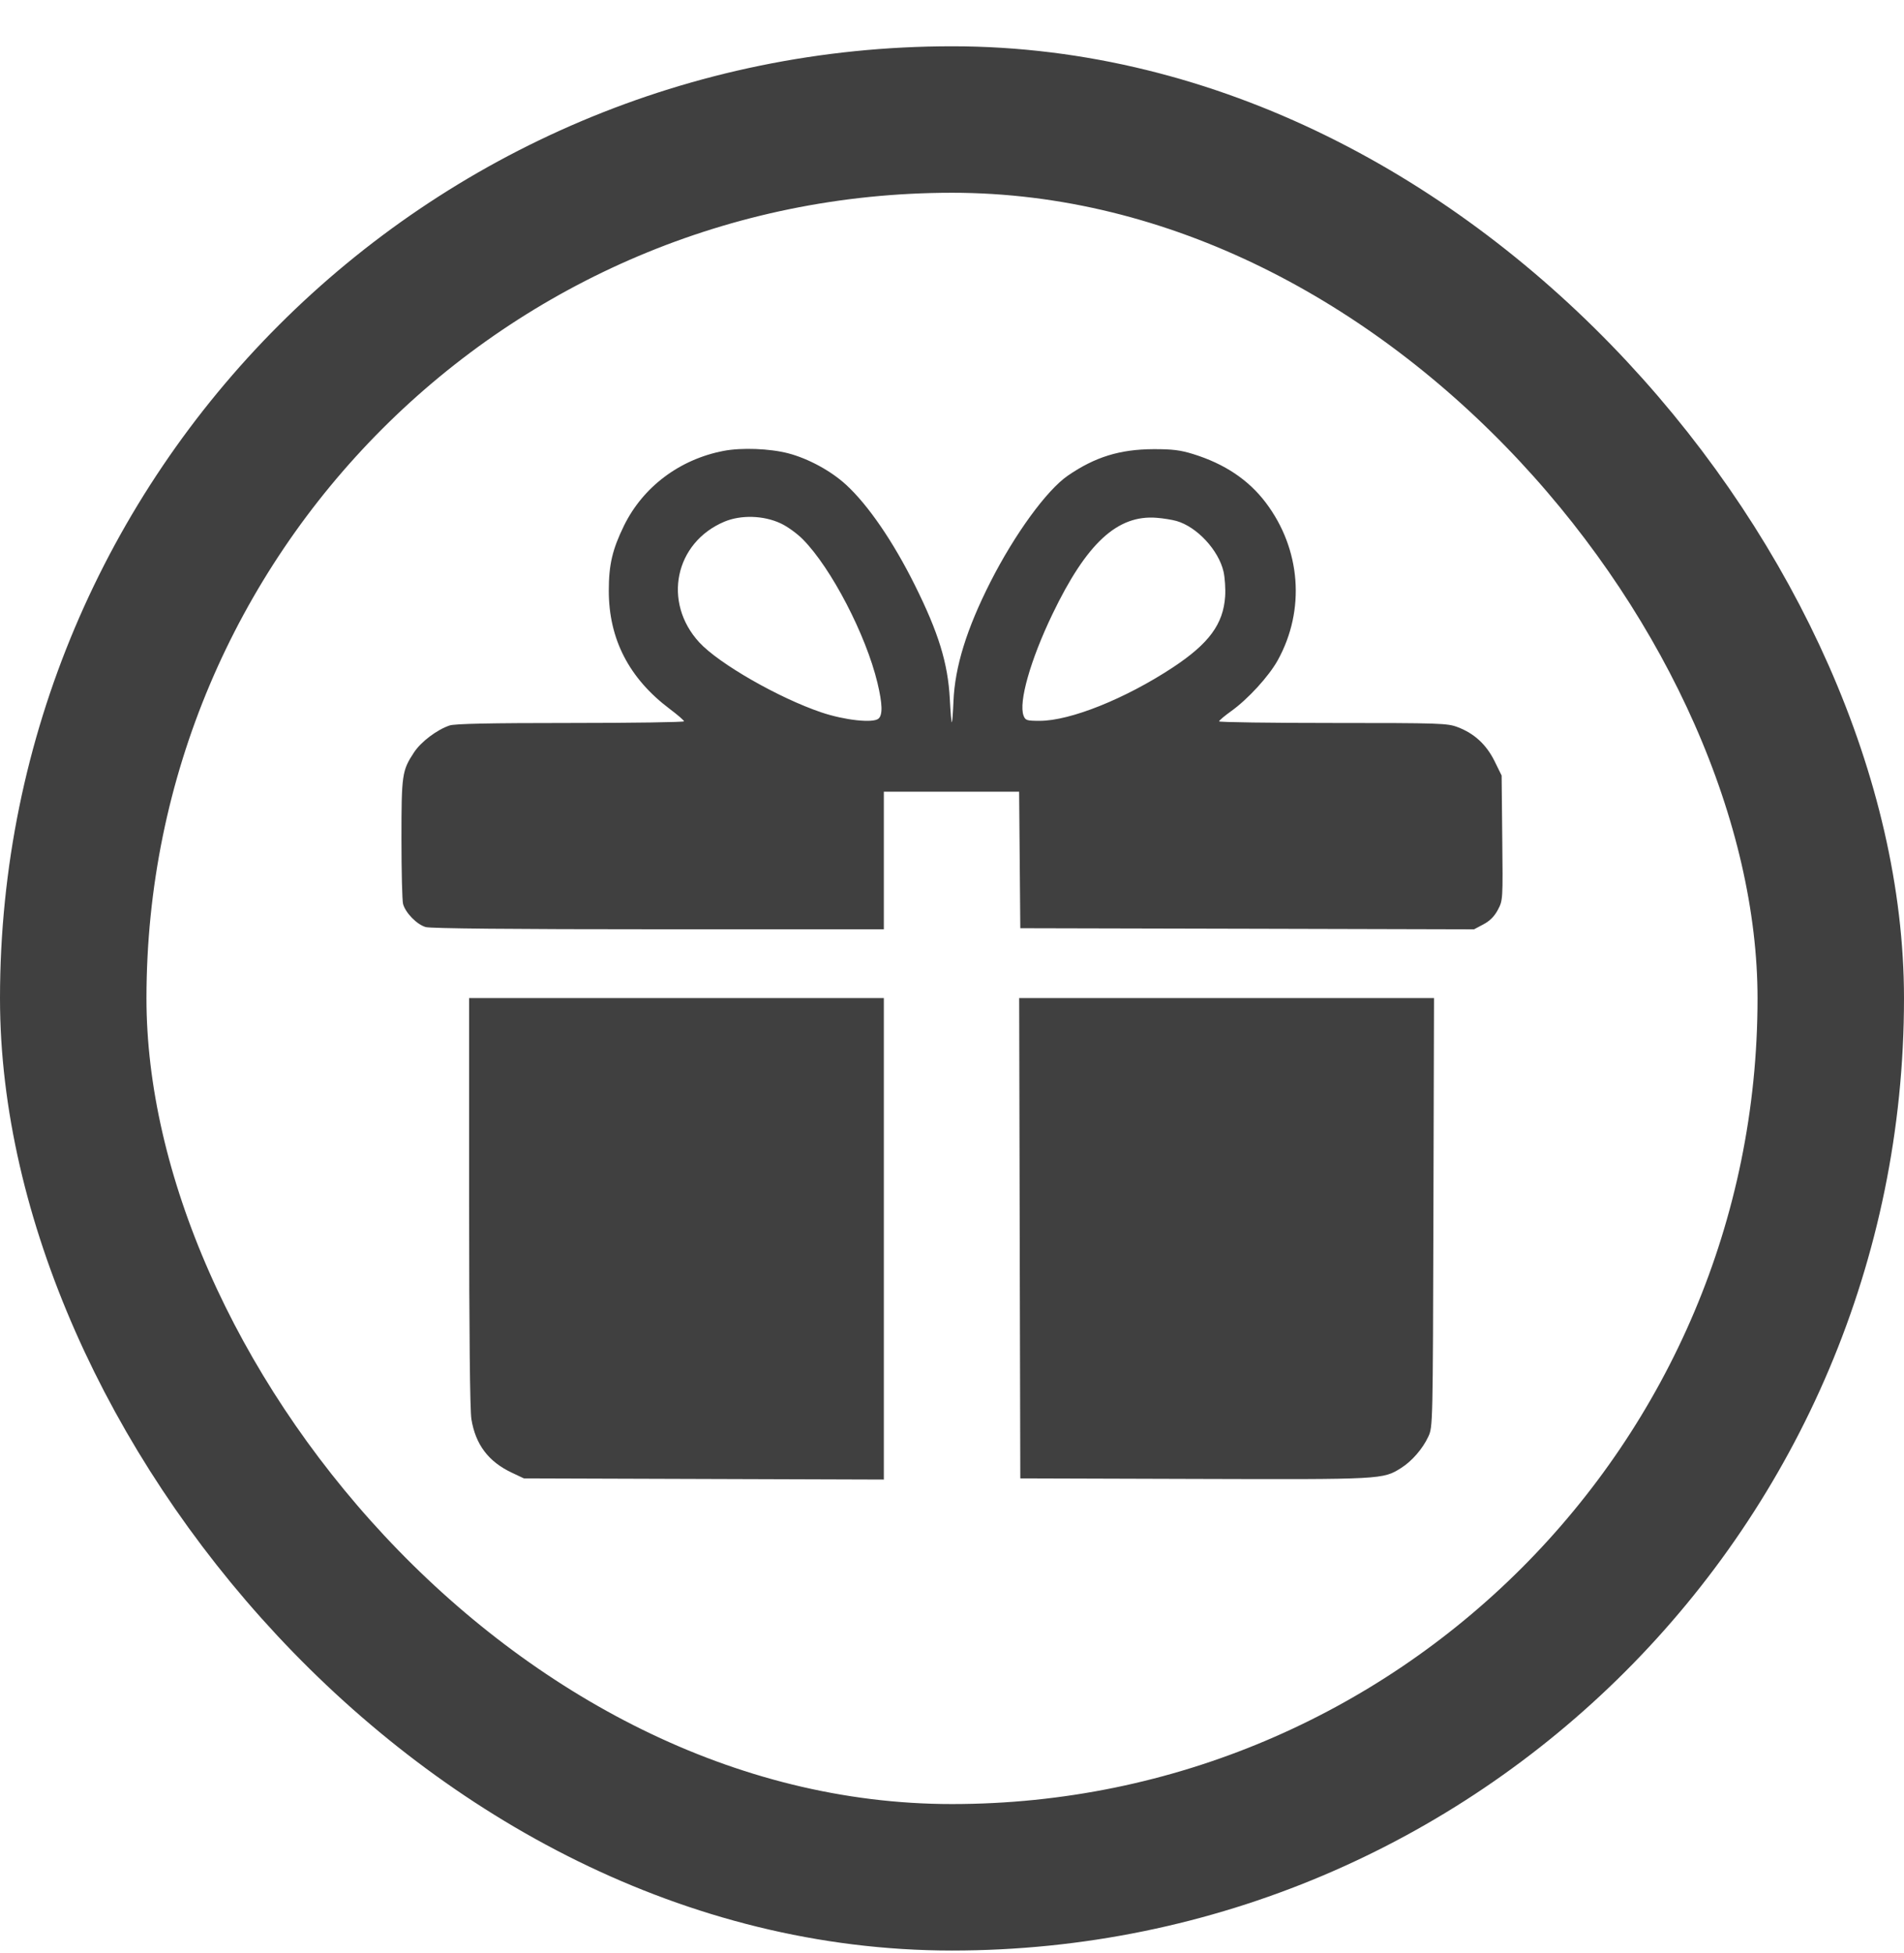
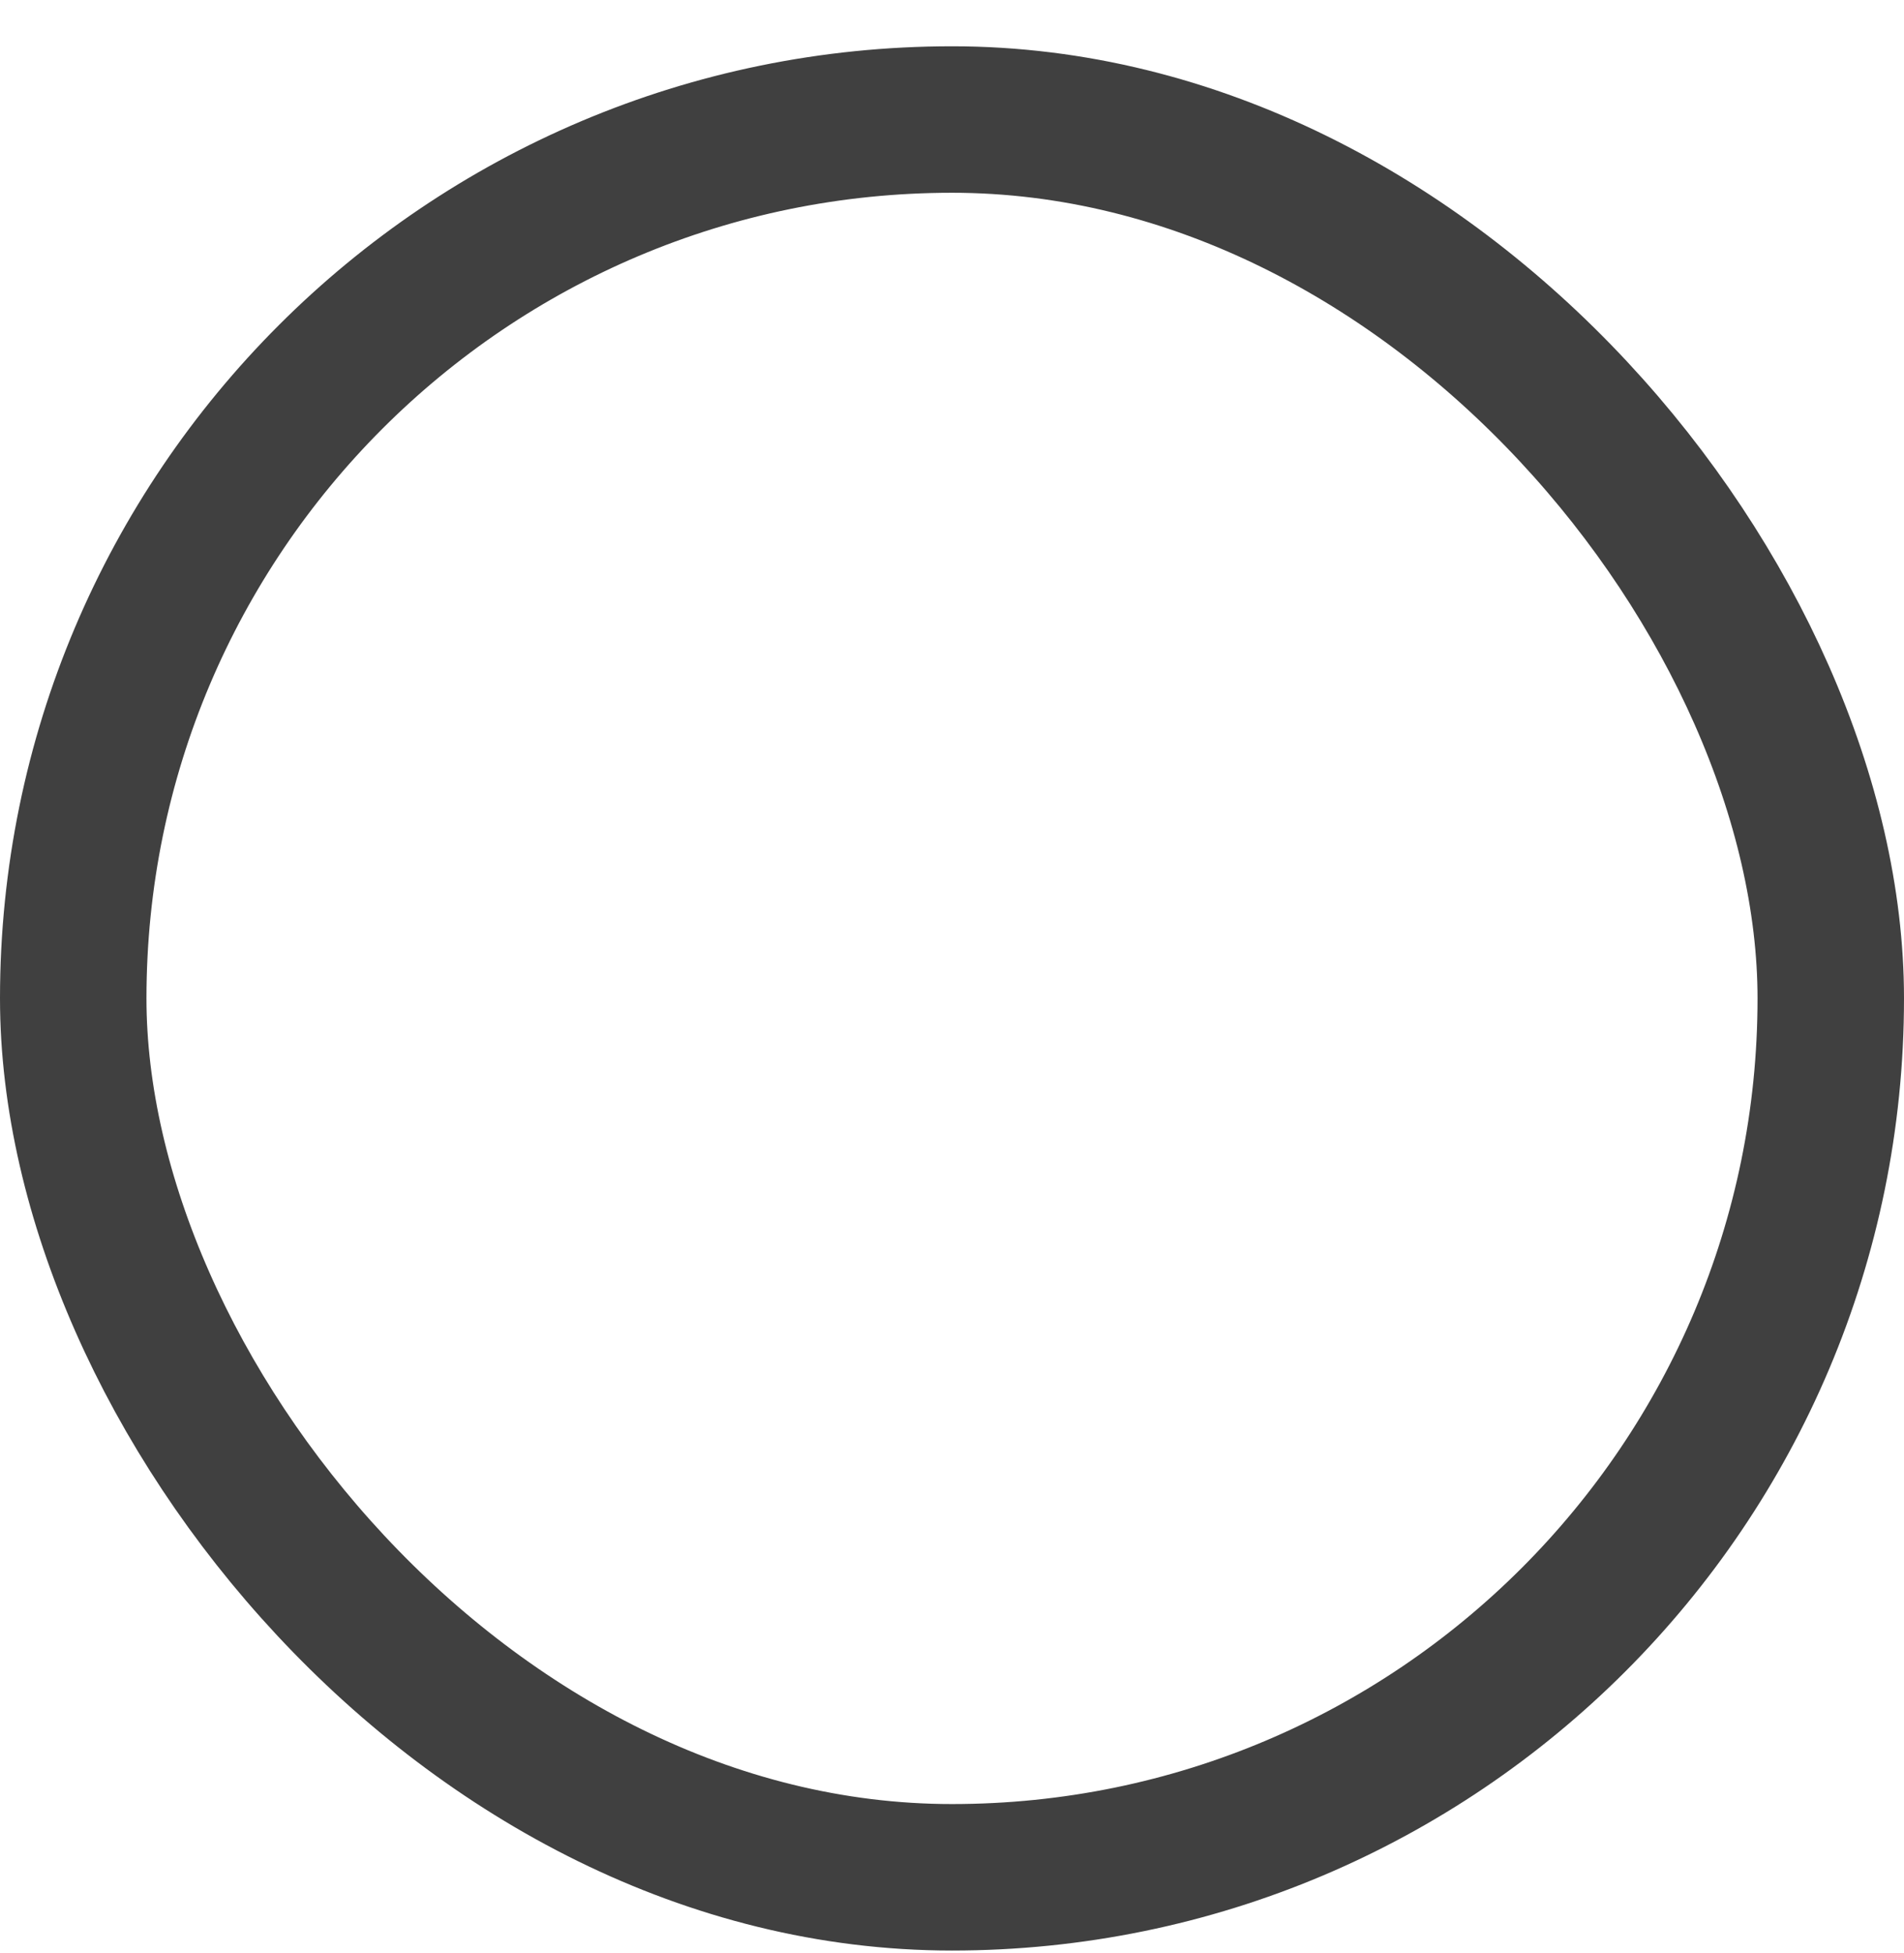
<svg xmlns="http://www.w3.org/2000/svg" width="39" height="40" viewBox="0 0 39 40" fill="none">
-   <path fill-rule="evenodd" clip-rule="evenodd" d="M14.824 9.234C13.923 9.406 13.171 9.971 12.781 10.767C12.543 11.254 12.47 11.566 12.47 12.099C12.47 13.088 12.885 13.893 13.719 14.52C13.879 14.64 14.011 14.754 14.011 14.773C14.011 14.791 12.964 14.807 11.684 14.807C10.043 14.807 9.314 14.822 9.209 14.858C8.948 14.946 8.623 15.192 8.48 15.41C8.234 15.784 8.223 15.863 8.223 17.184C8.223 17.849 8.238 18.448 8.256 18.514C8.308 18.7 8.542 18.937 8.721 18.987C8.826 19.016 10.499 19.032 13.493 19.032L18.104 19.032V17.624V16.215H19.49H20.875L20.887 17.613L20.899 19.01L25.546 19.021L30.193 19.033L30.385 18.931C30.517 18.861 30.609 18.769 30.681 18.634C30.784 18.439 30.785 18.431 30.771 17.16L30.758 15.883L30.613 15.588C30.445 15.249 30.198 15.021 29.857 14.892C29.648 14.812 29.497 14.807 27.302 14.807C26.019 14.807 24.97 14.792 24.971 14.774C24.971 14.756 25.082 14.662 25.218 14.565C25.564 14.317 25.99 13.851 26.172 13.523C26.742 12.493 26.647 11.245 25.926 10.293C25.572 9.826 25.083 9.499 24.441 9.3C24.178 9.218 24.014 9.198 23.628 9.199C22.937 9.202 22.429 9.359 21.872 9.742C21.439 10.04 20.786 10.937 20.286 11.921C19.801 12.878 19.559 13.656 19.53 14.363C19.521 14.59 19.506 14.784 19.497 14.792C19.488 14.801 19.469 14.585 19.455 14.312C19.416 13.582 19.225 12.96 18.738 11.982C18.294 11.09 17.781 10.341 17.328 9.926C17.018 9.642 16.557 9.392 16.145 9.284C15.769 9.186 15.19 9.164 14.824 9.234ZM15.991 10.719C16.124 10.78 16.329 10.928 16.446 11.047C17.028 11.637 17.737 13.002 17.973 13.985C18.076 14.417 18.083 14.645 17.993 14.719C17.88 14.814 17.298 14.75 16.827 14.591C15.957 14.298 14.726 13.593 14.325 13.158C13.567 12.336 13.821 11.112 14.838 10.684C15.178 10.542 15.64 10.555 15.991 10.719ZM24.098 10.67C24.517 10.789 24.961 11.267 25.062 11.708C25.09 11.832 25.105 12.06 25.095 12.214C25.057 12.782 24.764 13.18 24.026 13.668C23.056 14.308 21.924 14.763 21.298 14.763C21.031 14.763 21.003 14.754 20.966 14.657C20.861 14.38 21.107 13.515 21.557 12.579C22.257 11.123 22.888 10.54 23.694 10.605C23.827 10.615 24.009 10.645 24.098 10.67ZM9.609 24.611C9.61 27.311 9.626 28.882 9.656 29.066C9.741 29.587 10.006 29.937 10.487 30.163L10.731 30.278L14.418 30.29L18.104 30.302V25.371V20.441H13.856H9.609L9.609 24.611ZM20.887 25.359L20.899 30.278L24.462 30.289C28.32 30.301 28.326 30.301 28.701 30.064C28.921 29.925 29.142 29.67 29.257 29.422C29.349 29.223 29.349 29.189 29.361 24.831L29.373 20.441H25.125H20.876L20.887 25.359Z" fill="#404040" />
  <rect x="1.5" y="2.448" width="36" height="36" rx="18" stroke="#404040" stroke-width="3" />
</svg>